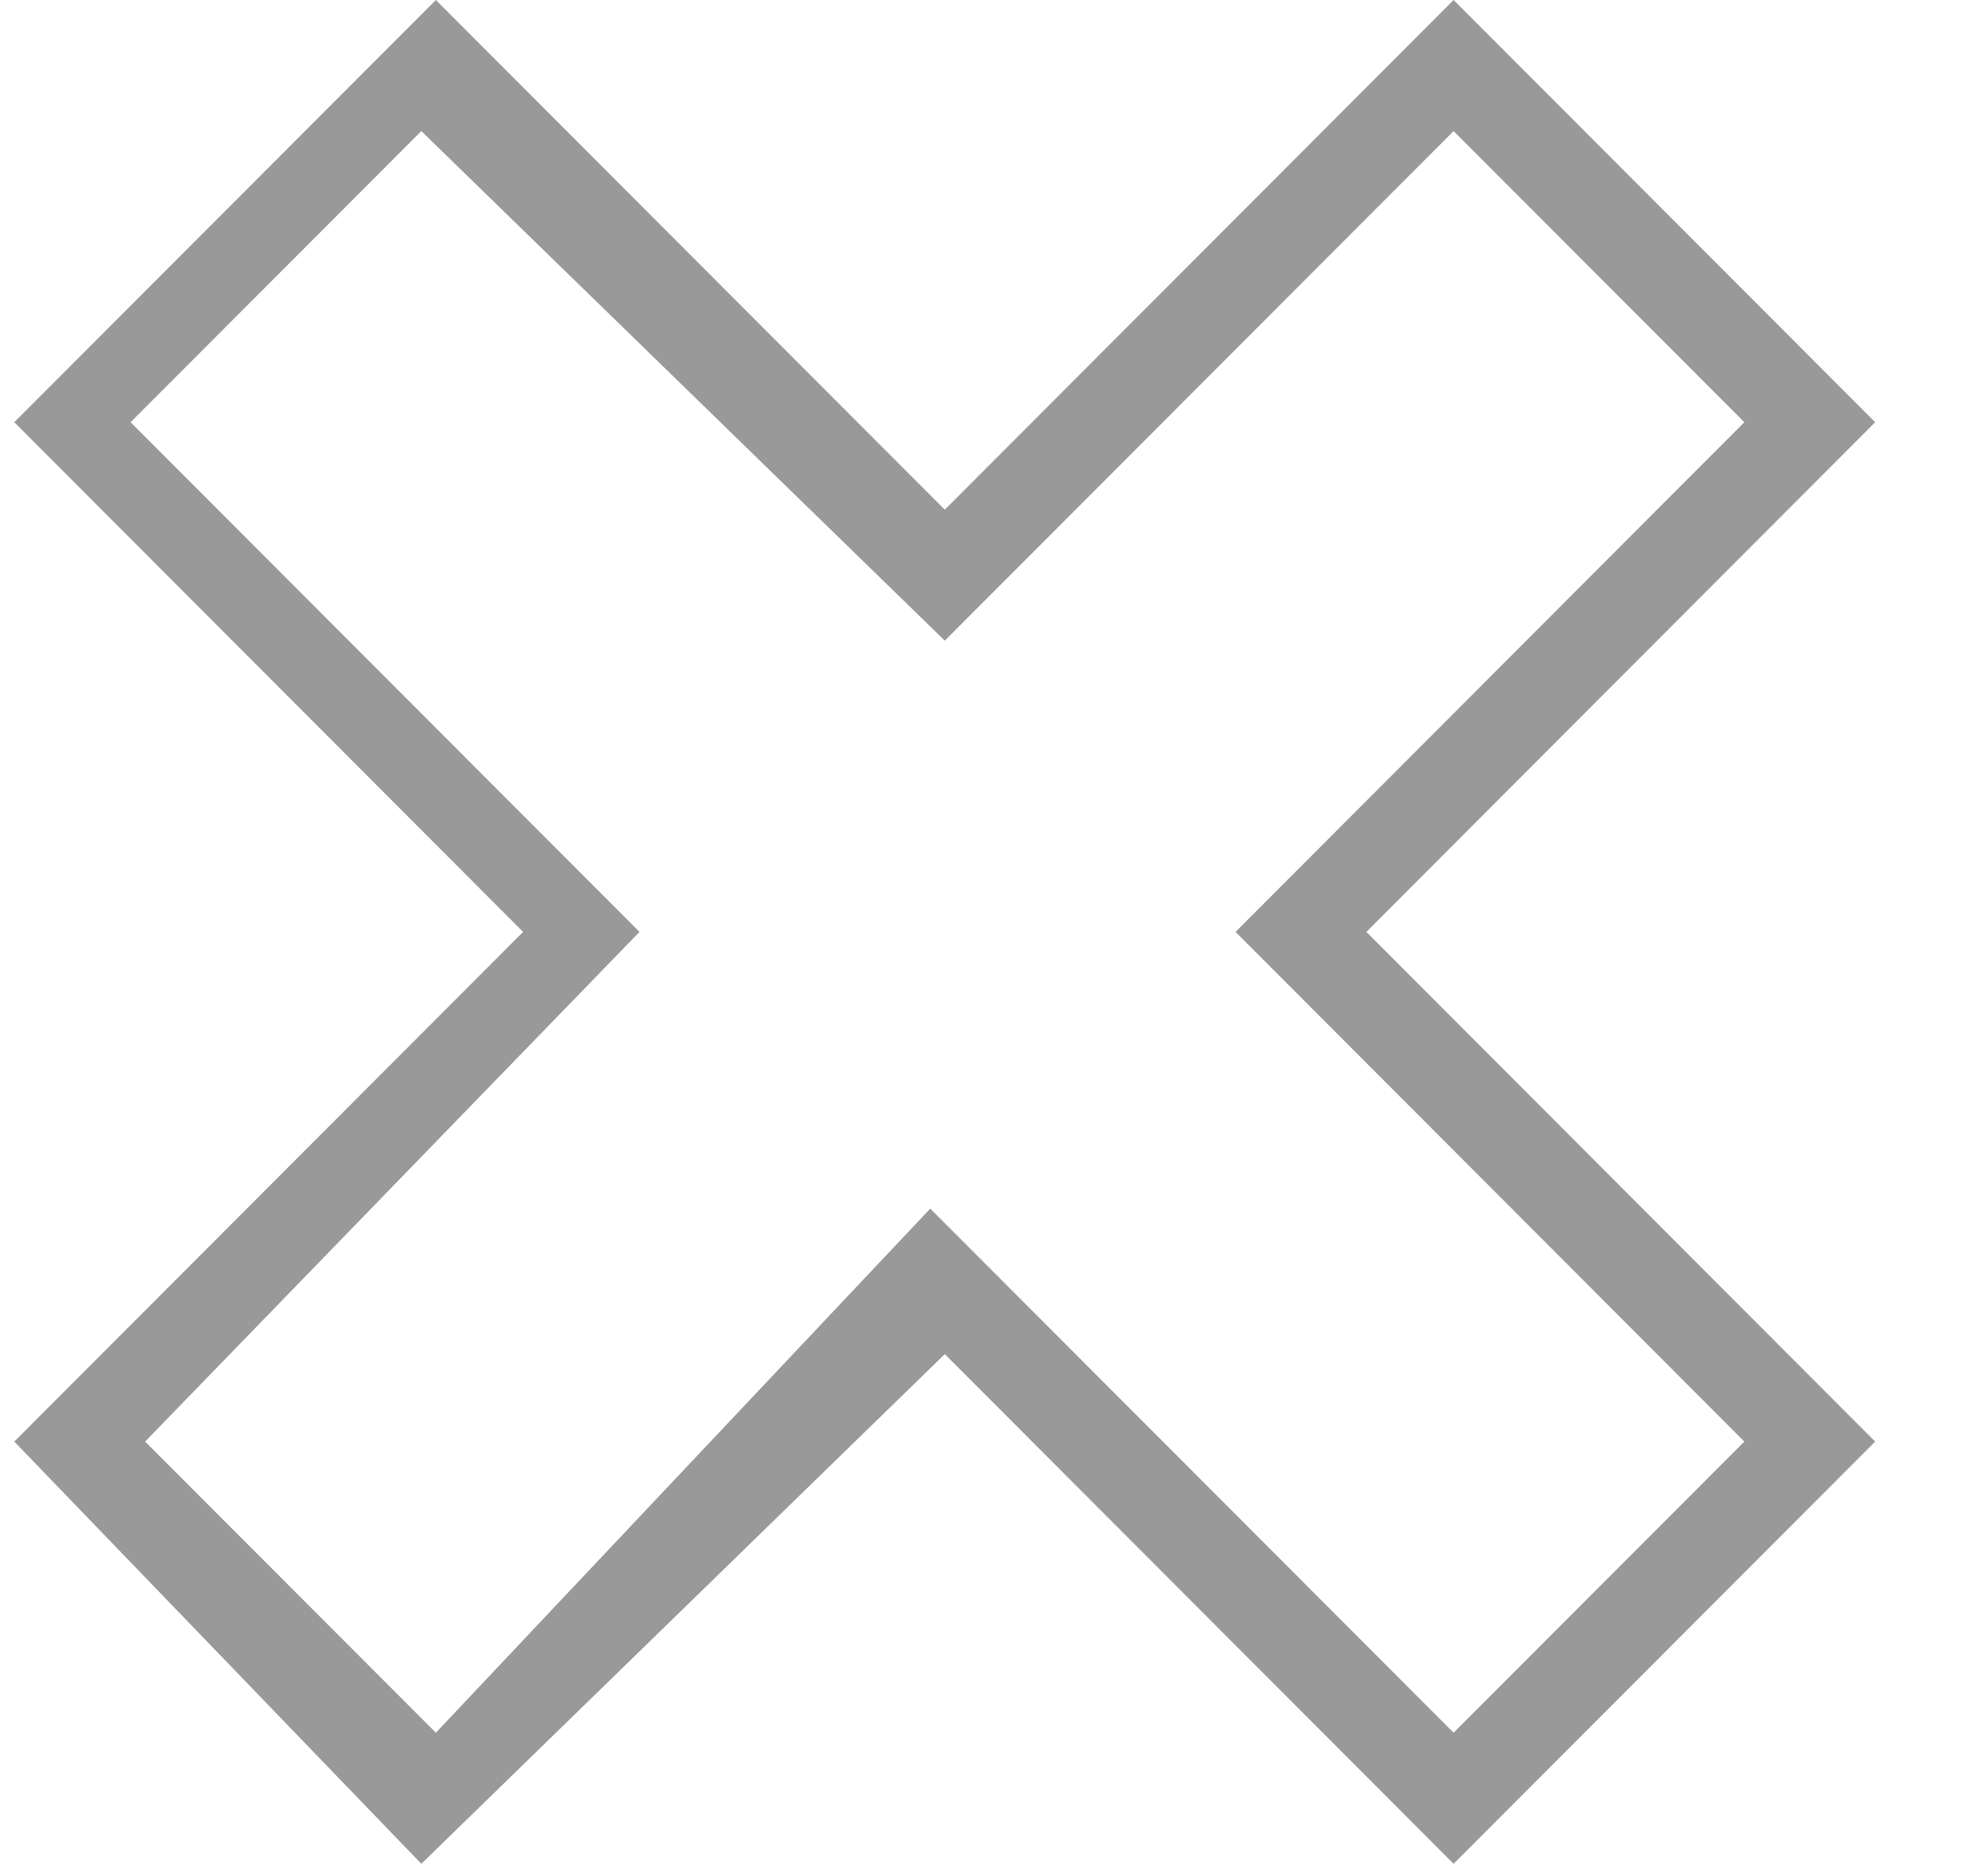
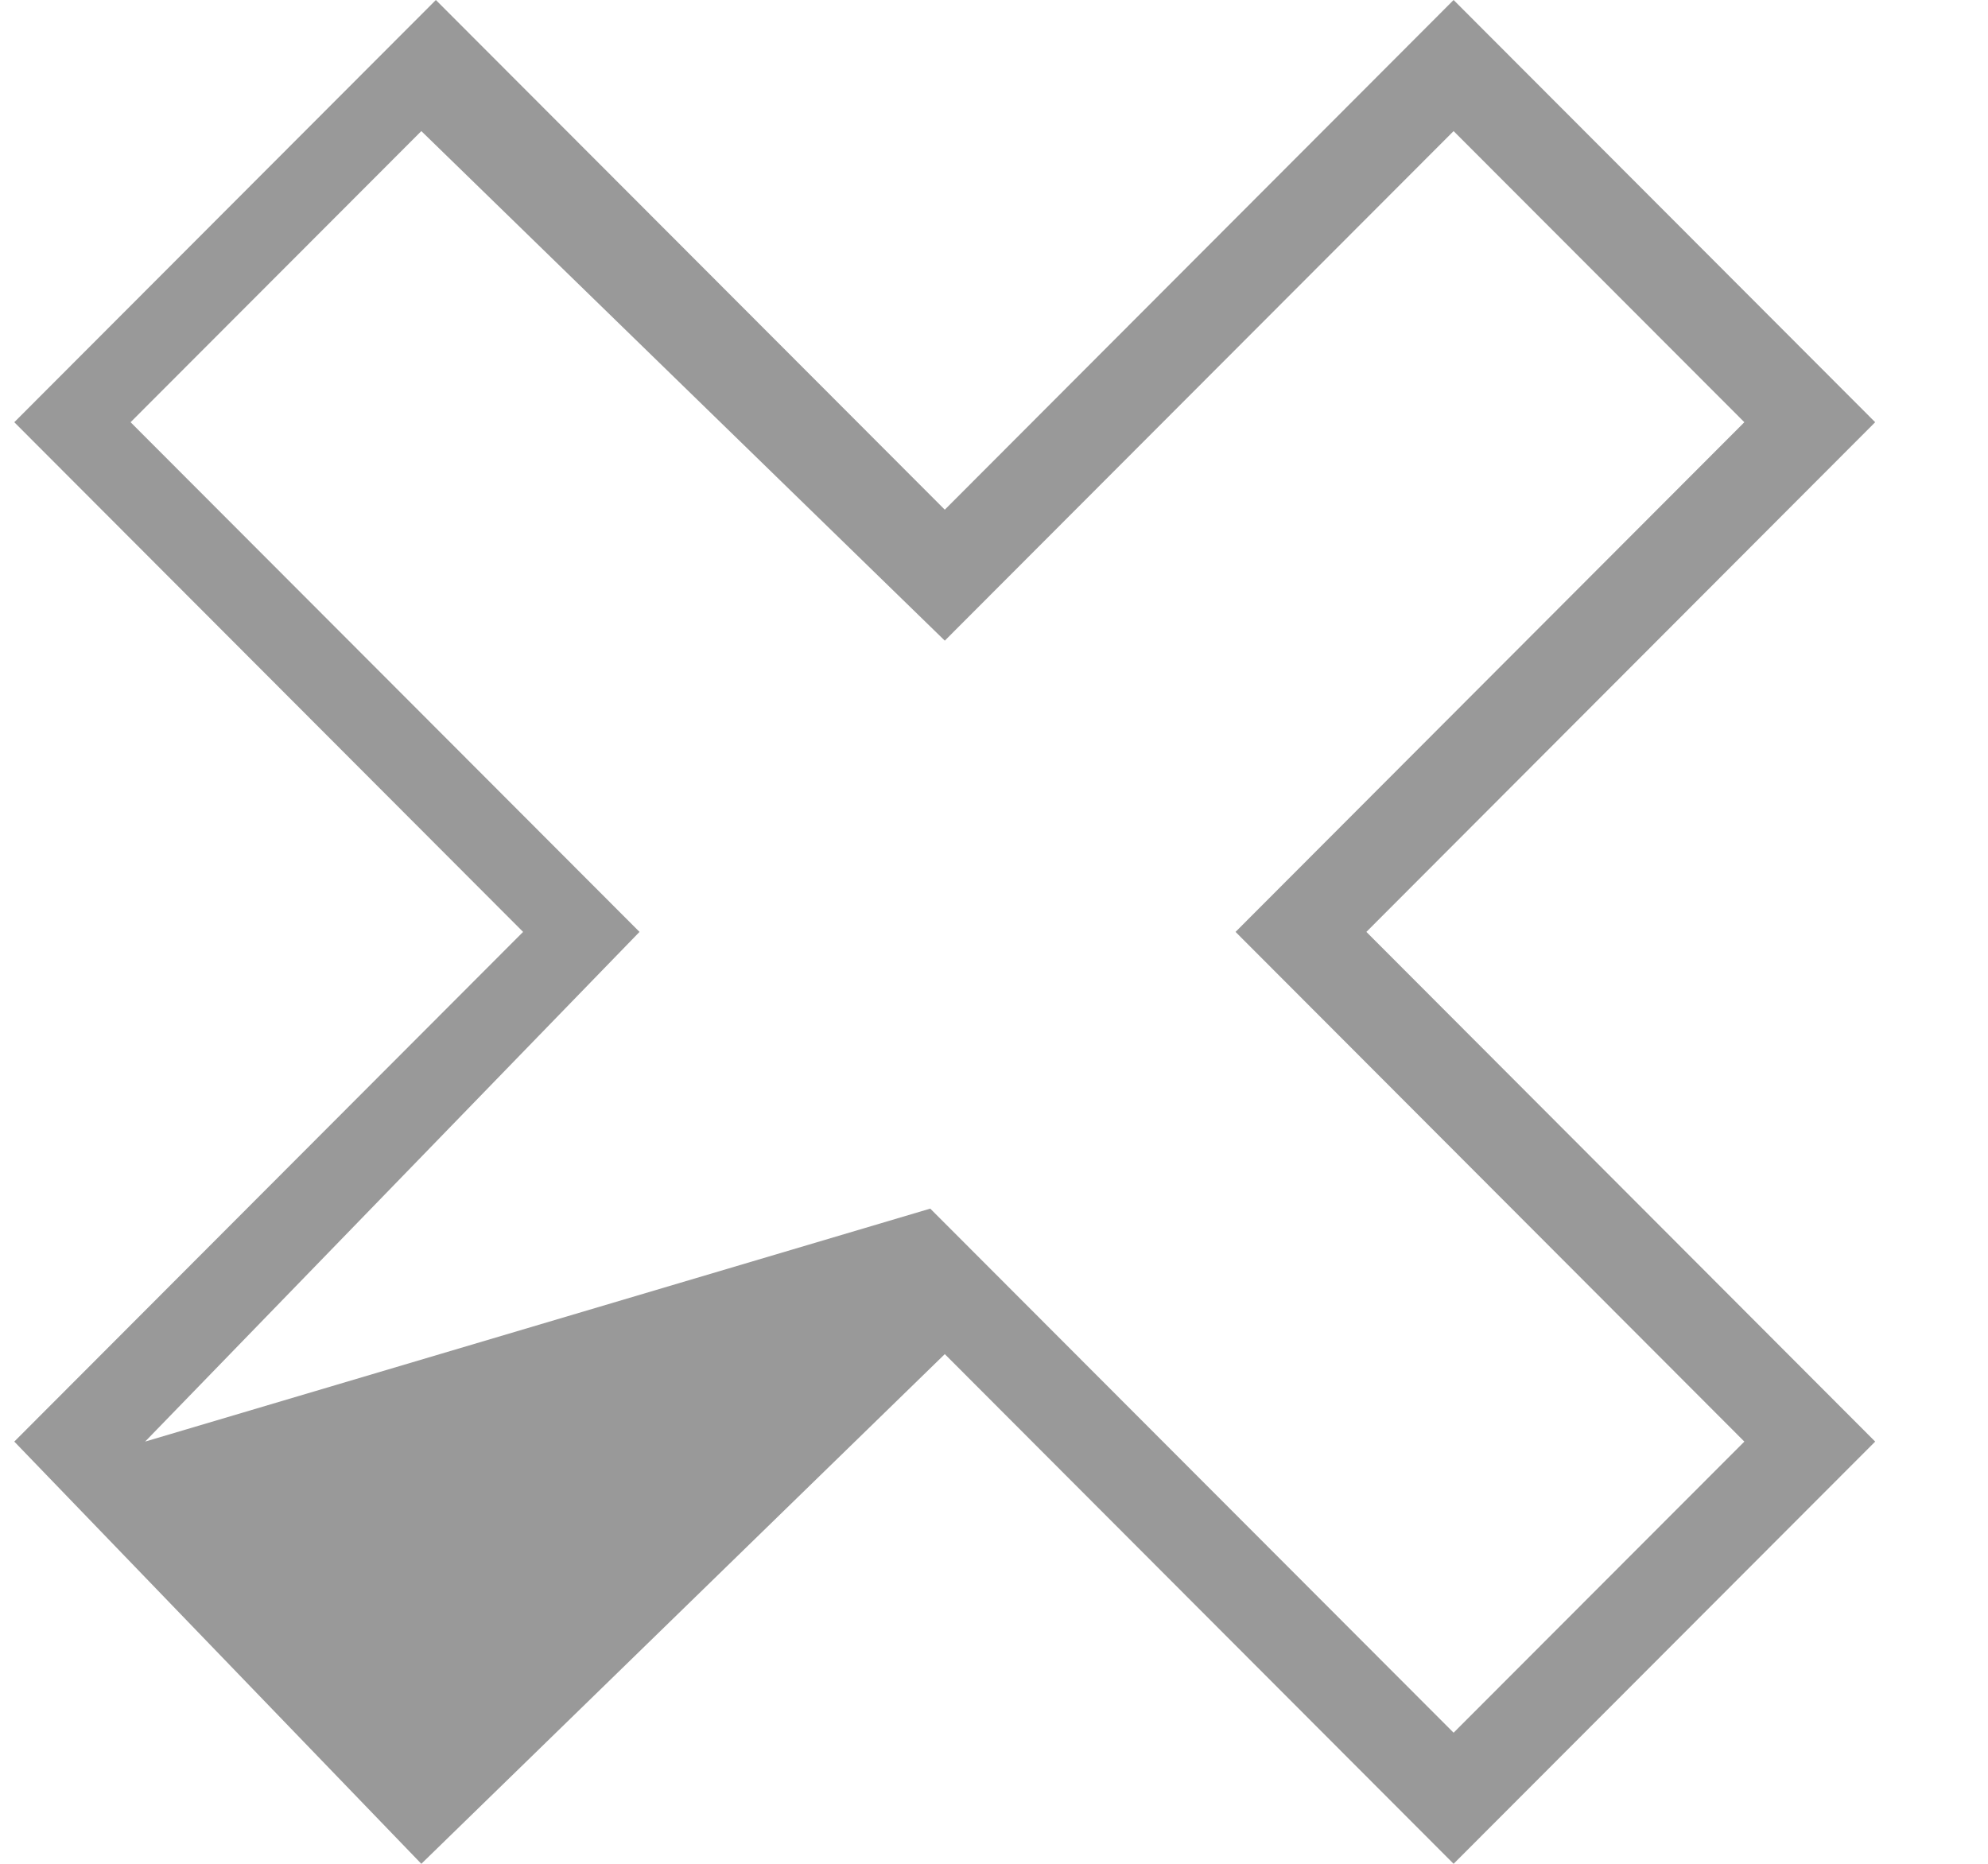
<svg xmlns="http://www.w3.org/2000/svg" width="16" height="15" viewBox="0 0 16 15" fill="none">
-   <path d="M3.391 15L0.115 11.602L4.21 7.5L0.115 3.398L3.508 0L7.604 4.102L11.699 0L15.092 3.398L10.997 7.5L15.092 11.602L11.699 15L7.604 10.898L3.391 15ZM7.487 9.727L11.699 13.945L14.039 11.602L9.944 7.5L14.039 3.398L11.699 1.055L7.604 5.156L3.391 1.055L1.051 3.398L5.147 7.5L1.168 11.602L3.508 13.945L7.487 9.727Z" fill="#999999" />
+   <path d="M3.391 15L0.115 11.602L4.21 7.5L0.115 3.398L3.508 0L7.604 4.102L11.699 0L15.092 3.398L10.997 7.5L15.092 11.602L11.699 15L7.604 10.898L3.391 15ZM7.487 9.727L11.699 13.945L14.039 11.602L9.944 7.5L14.039 3.398L11.699 1.055L7.604 5.156L3.391 1.055L1.051 3.398L5.147 7.5L1.168 11.602L7.487 9.727Z" fill="#999999" />
</svg>